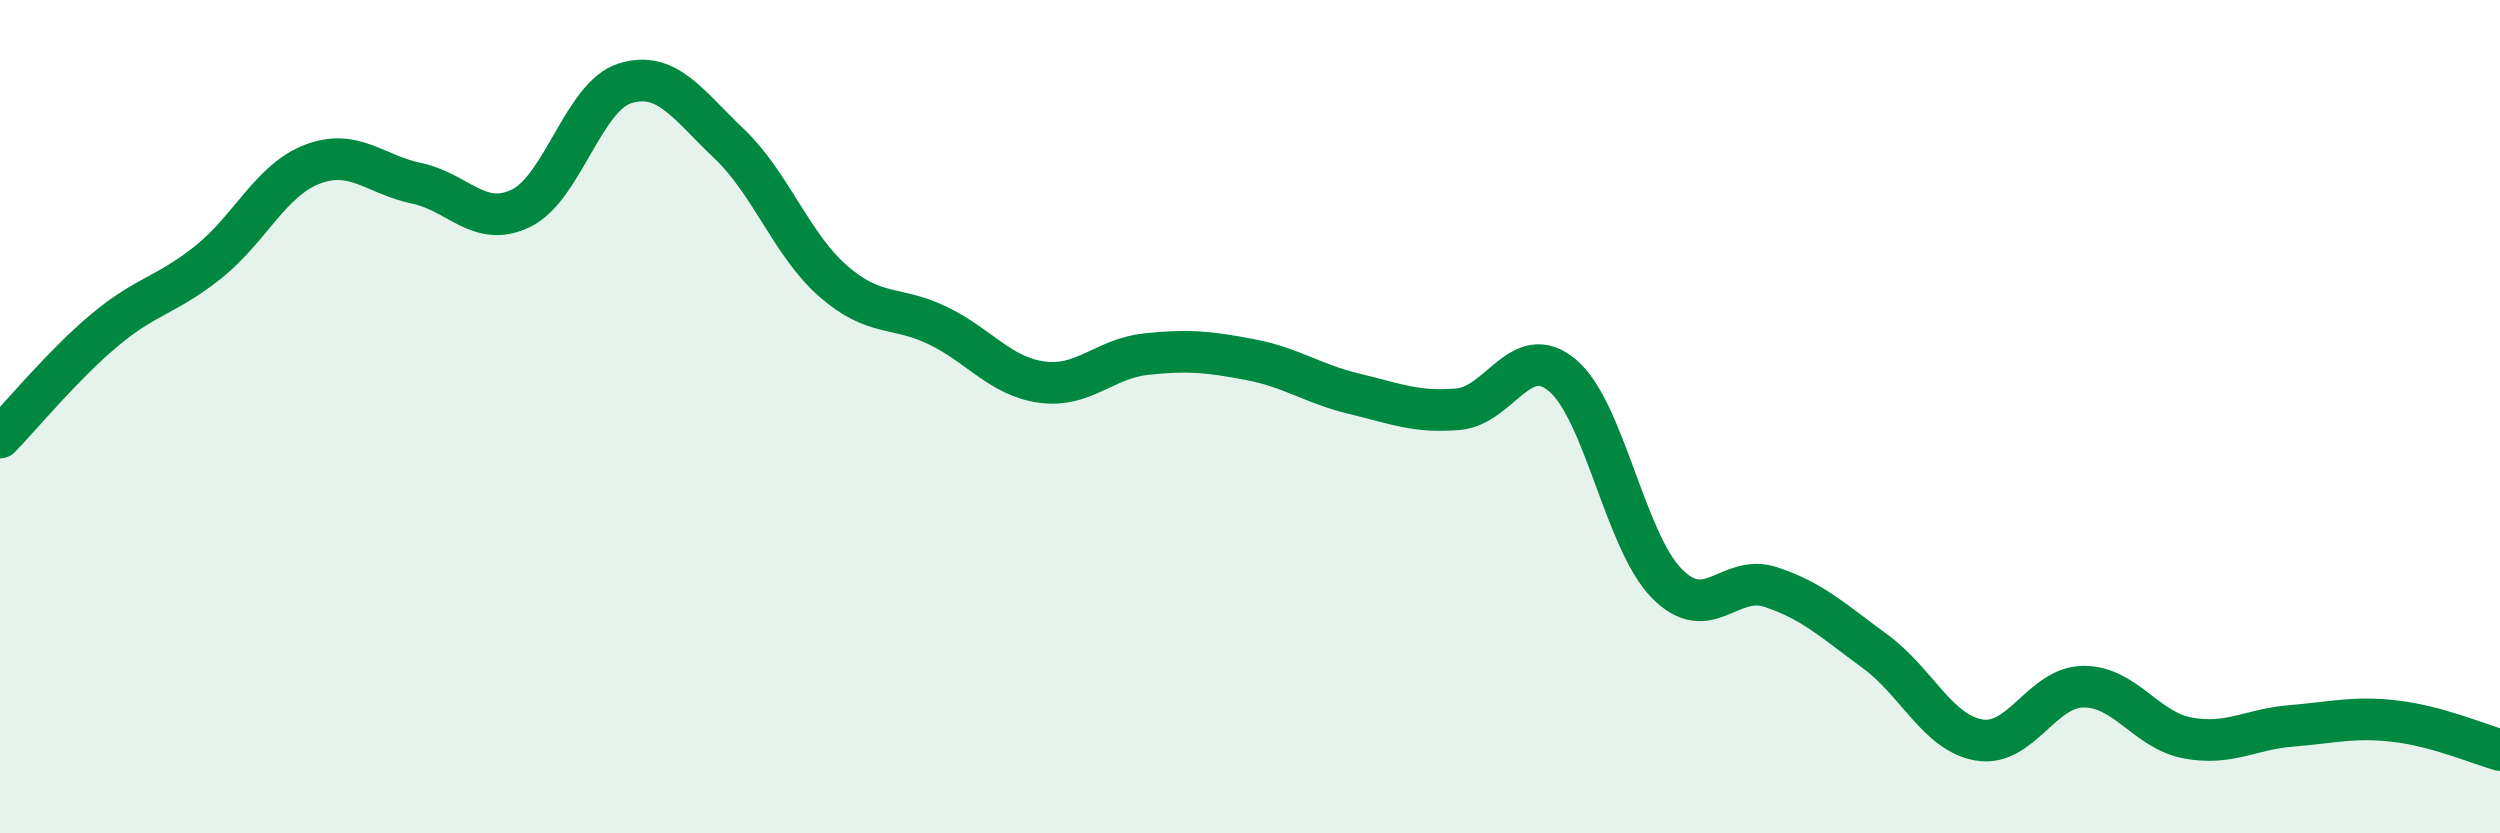
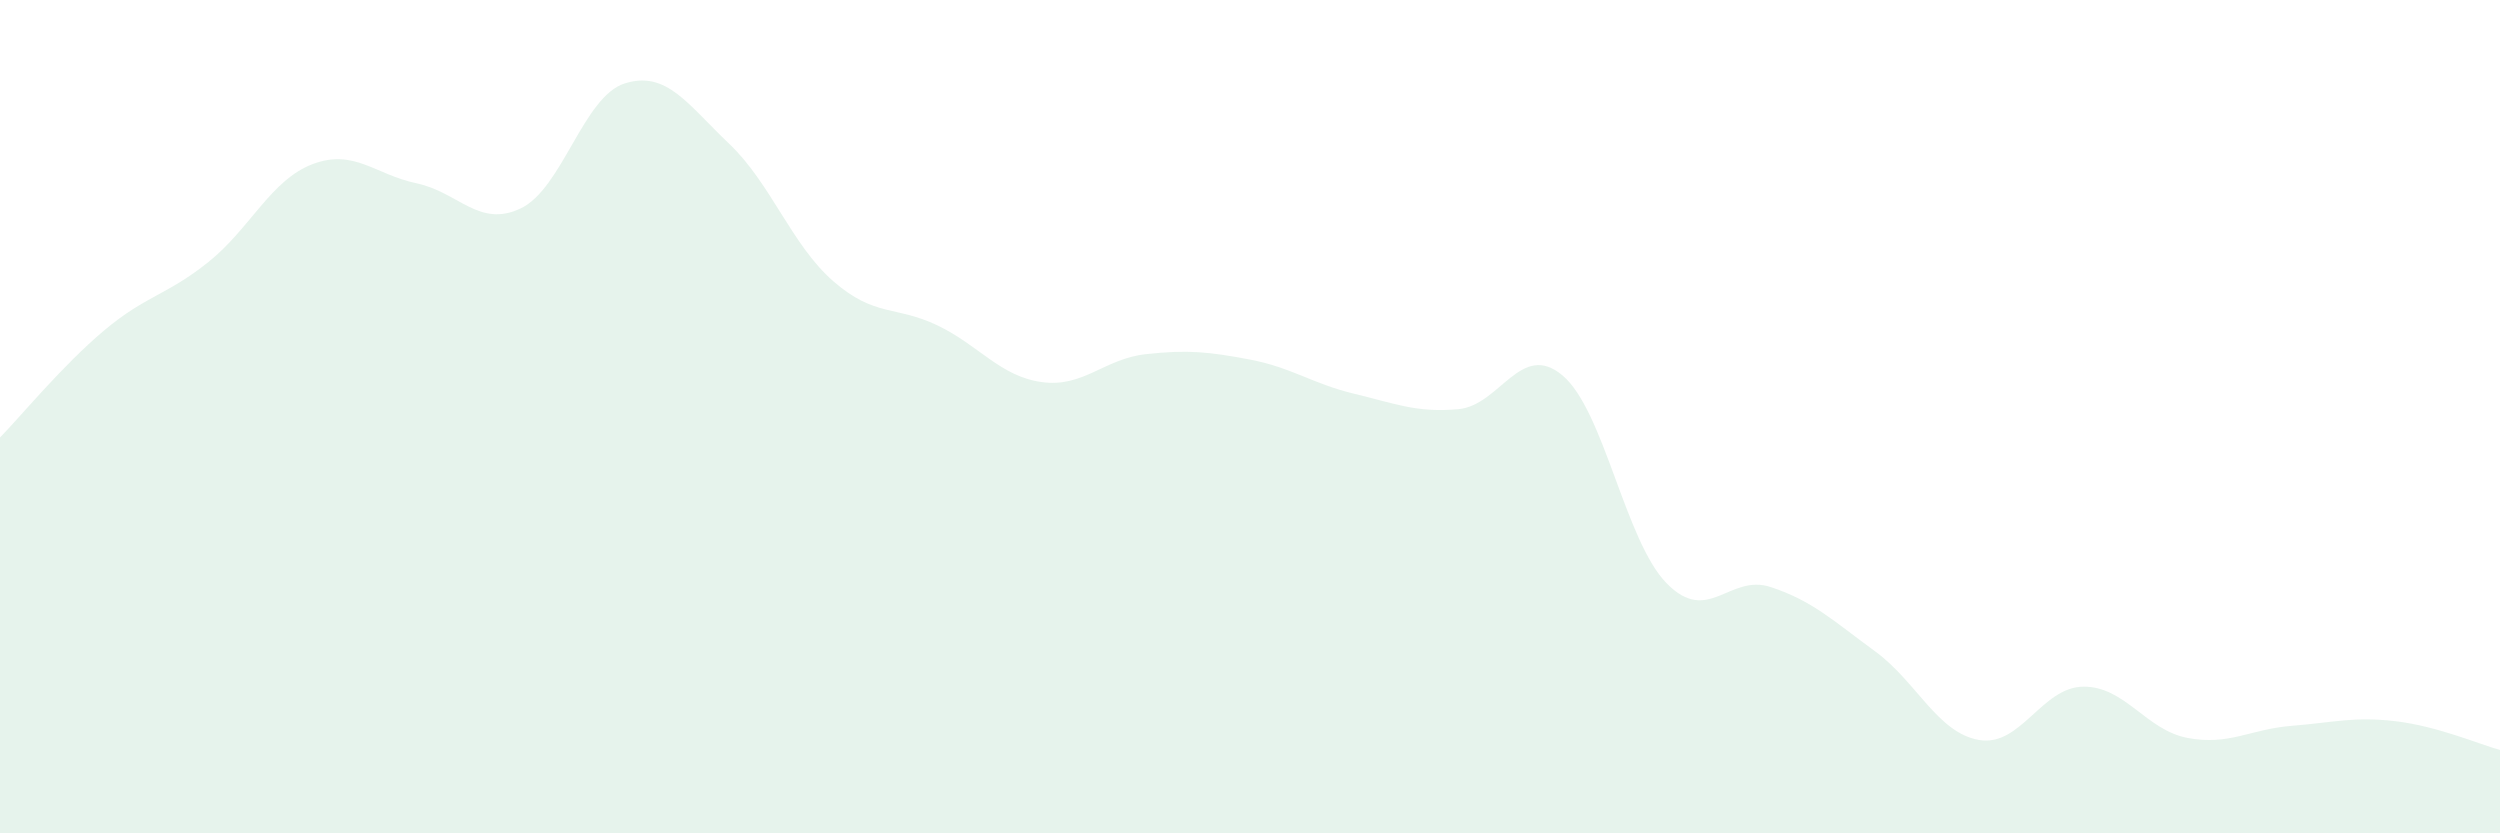
<svg xmlns="http://www.w3.org/2000/svg" width="60" height="20" viewBox="0 0 60 20">
  <path d="M 0,10.5 C 0.5,9.99 1.5,8.77 2.5,7.93 C 3.5,7.09 4,7.09 5,6.29 C 6,5.49 6.5,4.32 7.5,3.94 C 8.5,3.56 9,4.19 10,4.4 C 11,4.61 11.5,5.48 12.5,5 C 13.5,4.52 14,2.31 15,2 C 16,1.69 16.5,2.5 17.5,3.45 C 18.5,4.4 19,5.88 20,6.75 C 21,7.62 21.5,7.33 22.5,7.81 C 23.5,8.29 24,9.03 25,9.17 C 26,9.31 26.5,8.61 27.5,8.5 C 28.5,8.39 29,8.44 30,8.63 C 31,8.82 31.5,9.21 32.5,9.45 C 33.5,9.69 34,9.91 35,9.82 C 36,9.73 36.5,8.17 37.5,9.01 C 38.5,9.85 39,12.98 40,14 C 41,15.02 41.5,13.76 42.5,14.09 C 43.5,14.42 44,14.9 45,15.63 C 46,16.36 46.5,17.59 47.5,17.76 C 48.5,17.93 49,16.49 50,16.48 C 51,16.47 51.5,17.52 52.5,17.71 C 53.5,17.9 54,17.5 55,17.42 C 56,17.34 56.5,17.19 57.5,17.31 C 58.5,17.43 59.5,17.86 60,18L60 20L0 20Z" fill="#008740" opacity="0.1" stroke-linecap="round" stroke-linejoin="round" />
-   <path d="M 0,10.5 C 0.5,9.99 1.5,8.77 2.5,7.93 C 3.5,7.09 4,7.09 5,6.29 C 6,5.49 6.5,4.32 7.5,3.94 C 8.5,3.56 9,4.19 10,4.4 C 11,4.61 11.5,5.48 12.5,5 C 13.5,4.52 14,2.31 15,2 C 16,1.69 16.5,2.5 17.5,3.45 C 18.5,4.4 19,5.88 20,6.75 C 21,7.62 21.5,7.33 22.5,7.81 C 23.5,8.29 24,9.03 25,9.17 C 26,9.31 26.5,8.61 27.5,8.5 C 28.5,8.39 29,8.44 30,8.63 C 31,8.82 31.5,9.21 32.5,9.45 C 33.5,9.69 34,9.91 35,9.82 C 36,9.73 36.5,8.17 37.5,9.01 C 38.5,9.85 39,12.98 40,14 C 41,15.02 41.5,13.76 42.5,14.09 C 43.5,14.42 44,14.9 45,15.63 C 46,16.36 46.5,17.59 47.5,17.76 C 48.5,17.93 49,16.49 50,16.48 C 51,16.47 51.5,17.52 52.5,17.71 C 53.5,17.9 54,17.5 55,17.42 C 56,17.34 56.5,17.19 57.5,17.31 C 58.5,17.43 59.5,17.86 60,18" stroke="#008740" stroke-width="1" fill="none" stroke-linecap="round" stroke-linejoin="round" />
</svg>